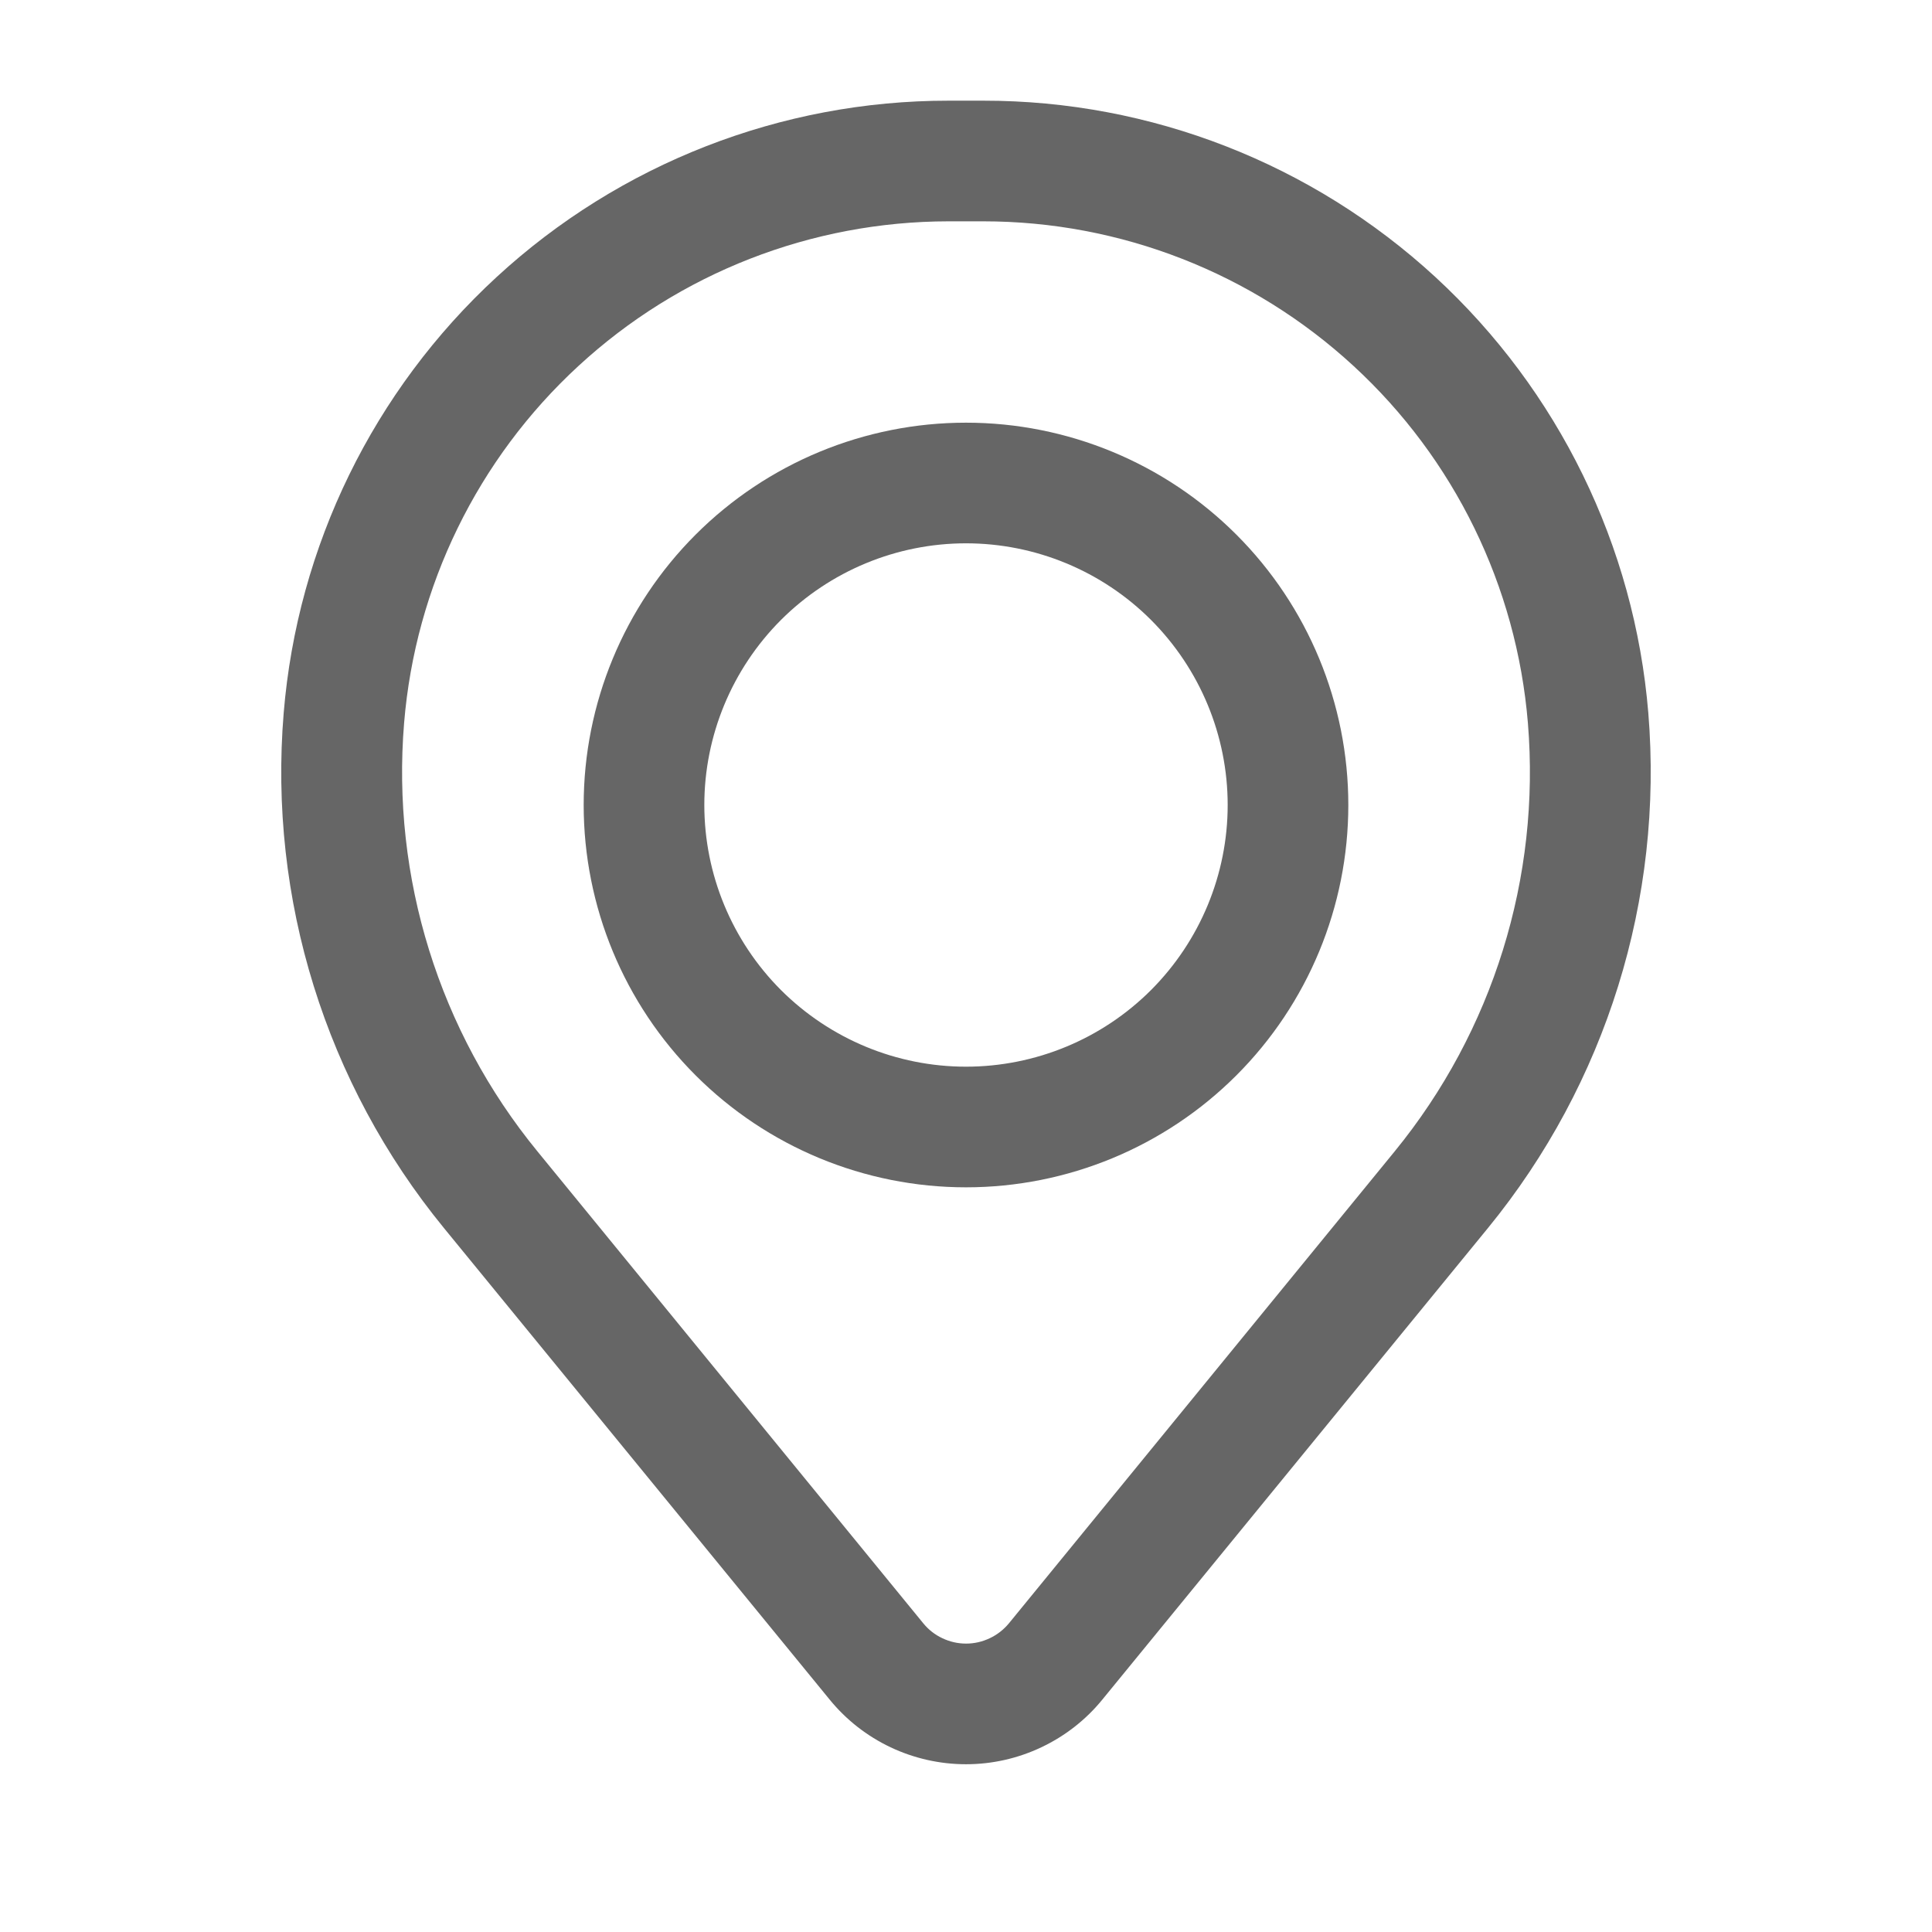
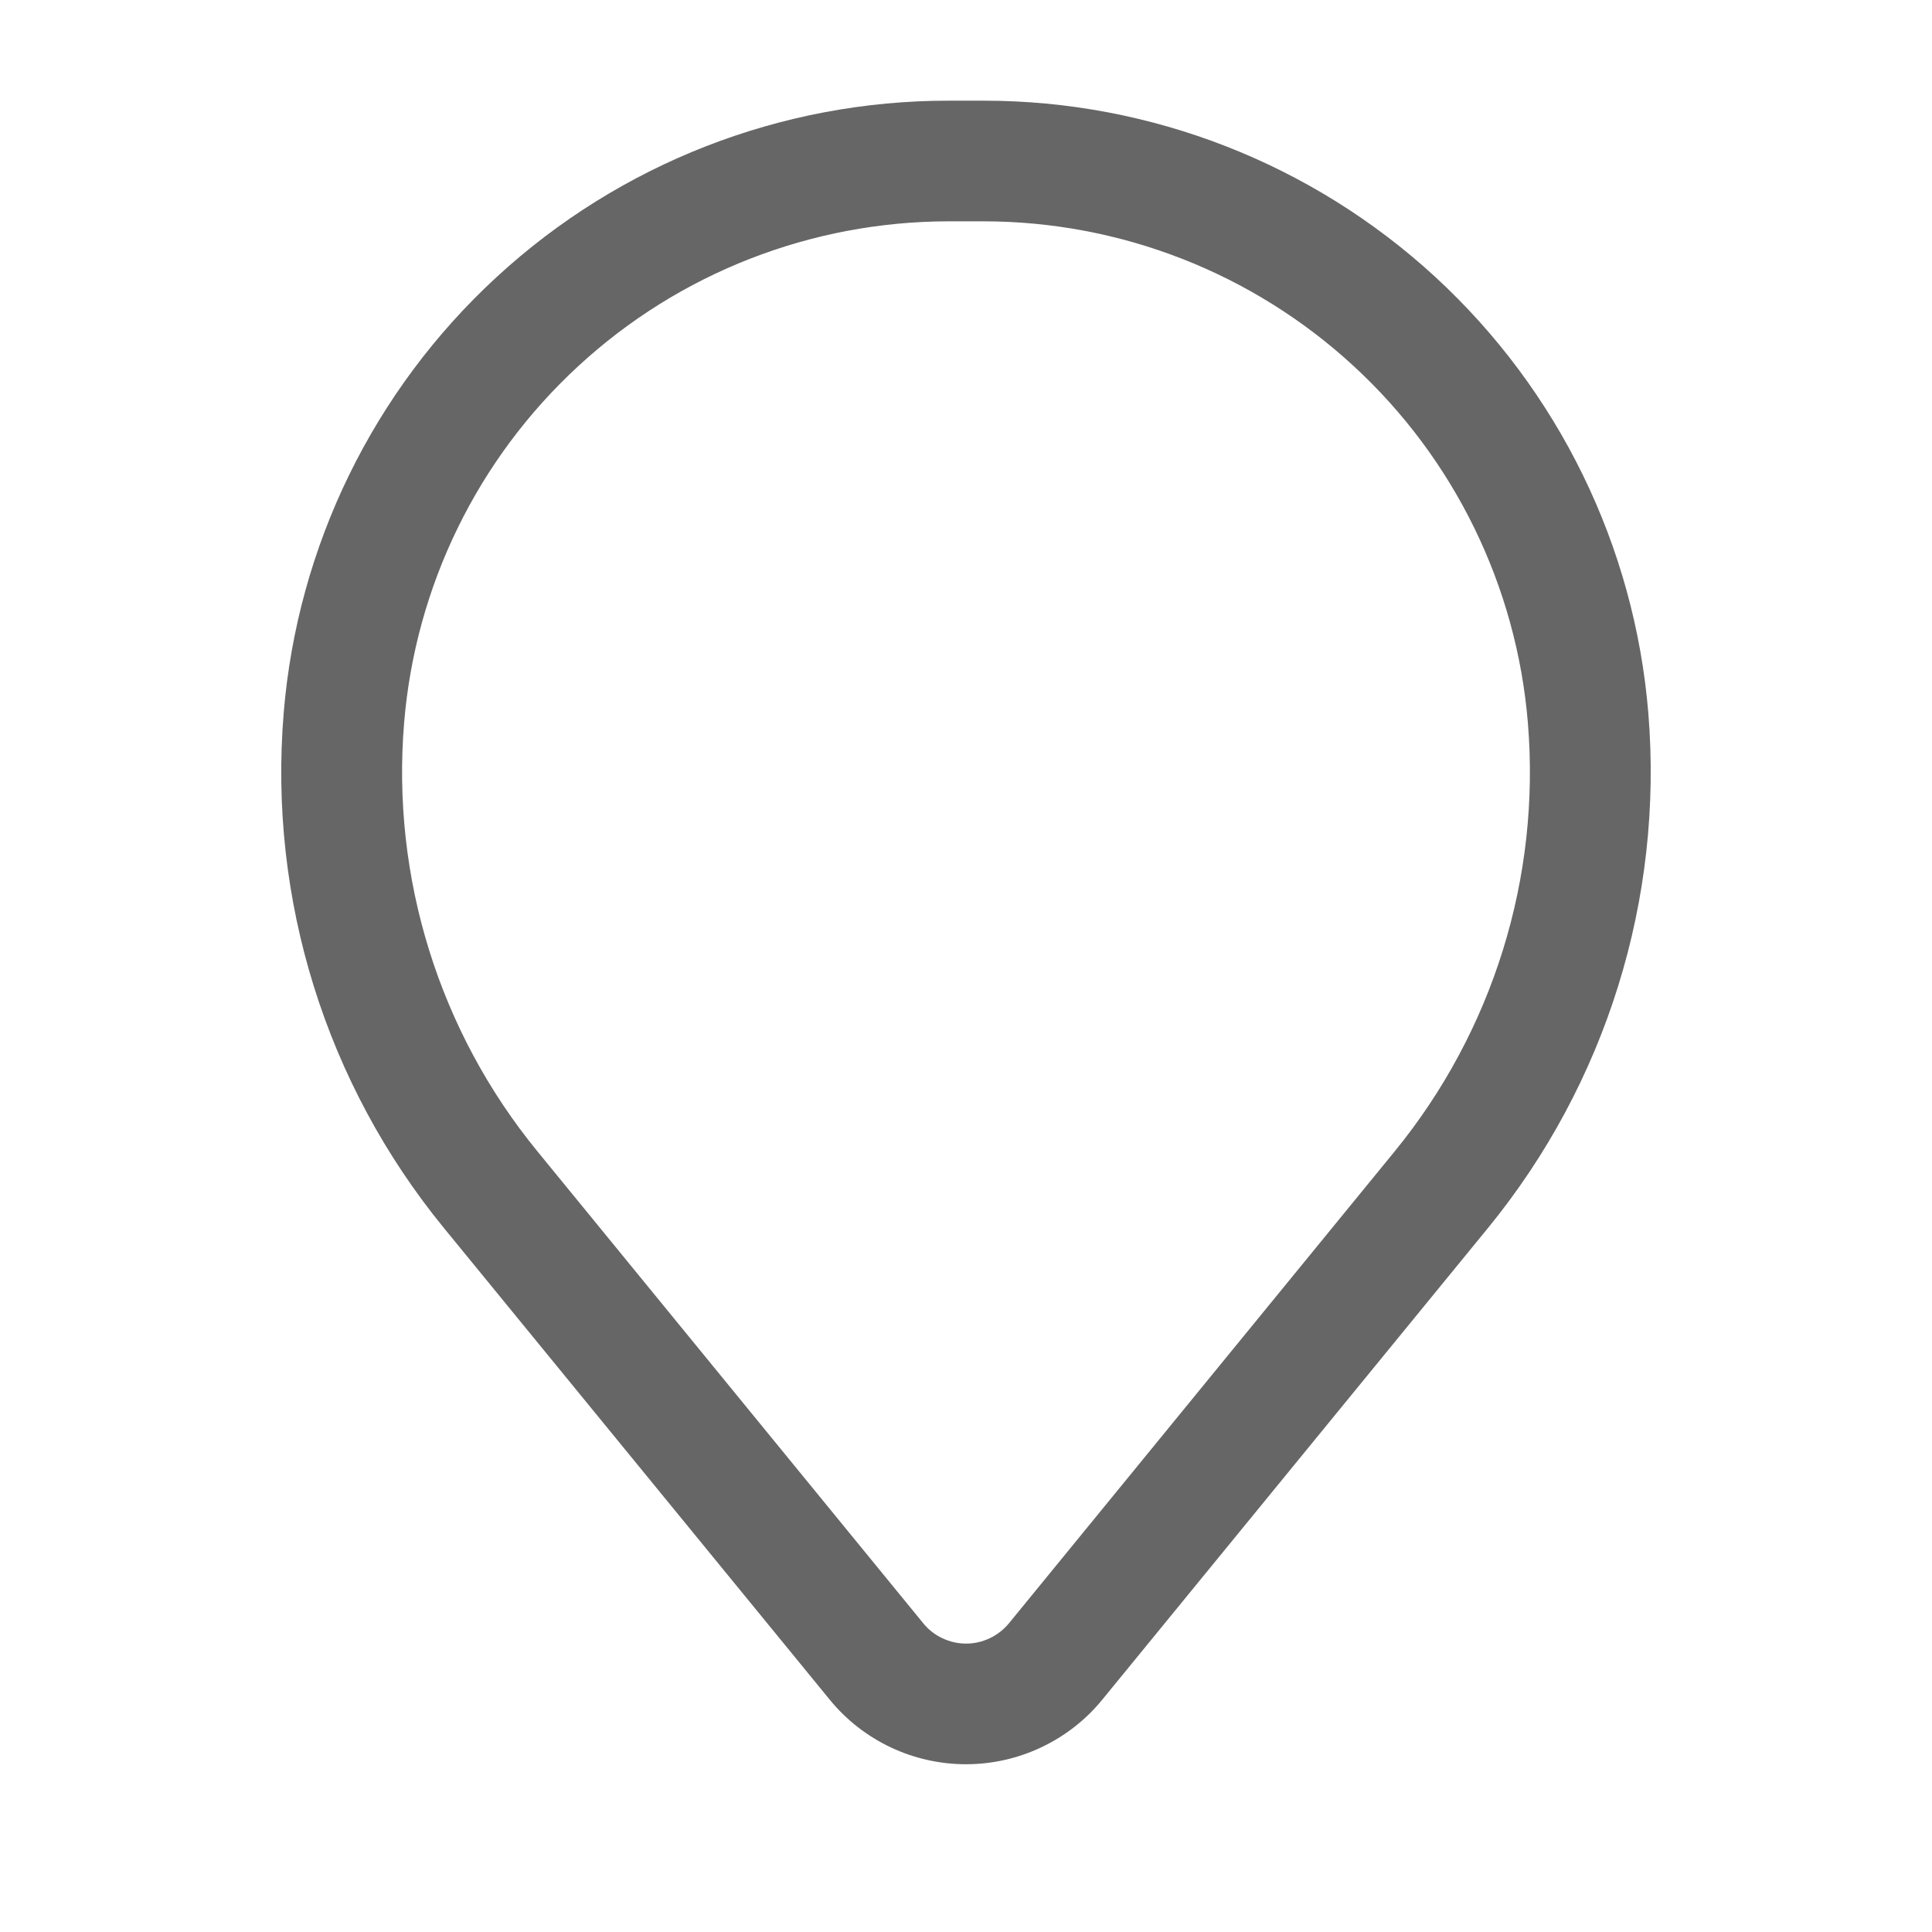
<svg xmlns="http://www.w3.org/2000/svg" width="18" height="18" viewBox="0 0 18 18" fill="none">
  <g id="basil:location-outline" opacity="0.6">
    <g id="Group">
-       <path id="Vector" fill-rule="evenodd" clip-rule="evenodd" d="M5.438 7.5C5.438 6.555 5.813 5.649 6.481 4.981C7.149 4.313 8.055 3.938 9 3.938C9.945 3.938 10.851 4.313 11.519 4.981C12.187 5.649 12.562 6.555 12.562 7.5C12.562 8.445 12.187 9.351 11.519 10.019C10.851 10.687 9.945 11.062 9 11.062C8.055 11.062 7.149 10.687 6.481 10.019C5.813 9.351 5.438 8.445 5.438 7.5ZM9 5.062C8.354 5.062 7.734 5.319 7.276 5.776C6.819 6.234 6.562 6.854 6.562 7.5C6.562 8.146 6.819 8.766 7.276 9.224C7.734 9.681 8.354 9.938 9 9.938C9.646 9.938 10.267 9.681 10.724 9.224C11.181 8.766 11.438 8.146 11.438 7.5C11.438 6.854 11.181 6.234 10.724 5.776C10.267 5.319 9.646 5.062 9 5.062Z" fill="black" />
      <path id="Vector_2" fill-rule="evenodd" clip-rule="evenodd" d="M2.643 6.643C2.771 5.088 3.479 3.638 4.627 2.581C5.774 1.524 7.278 0.937 8.838 0.938H9.162C10.722 0.937 12.225 1.524 13.373 2.581C14.52 3.638 15.229 5.088 15.357 6.643C15.499 8.375 14.964 10.094 13.864 11.44L10.27 15.835C10.116 16.024 9.922 16.175 9.702 16.279C9.483 16.383 9.243 16.437 9 16.437C8.757 16.437 8.517 16.383 8.297 16.279C8.078 16.175 7.884 16.024 7.73 15.835L4.135 11.44C3.035 10.095 2.5 8.375 2.643 6.643ZM8.838 2.062C7.56 2.063 6.329 2.543 5.39 3.409C4.45 4.274 3.87 5.462 3.765 6.735C3.646 8.176 4.091 9.608 5.007 10.727L8.602 15.124C8.65 15.183 8.711 15.231 8.78 15.263C8.849 15.296 8.924 15.313 9.001 15.313C9.077 15.313 9.152 15.296 9.221 15.263C9.29 15.231 9.351 15.183 9.4 15.124L12.994 10.727C13.909 9.607 14.354 8.176 14.235 6.735C14.13 5.462 13.55 4.274 12.61 3.409C11.67 2.543 10.439 2.062 9.161 2.062H8.838Z" fill="black" />
    </g>
  </g>
</svg>